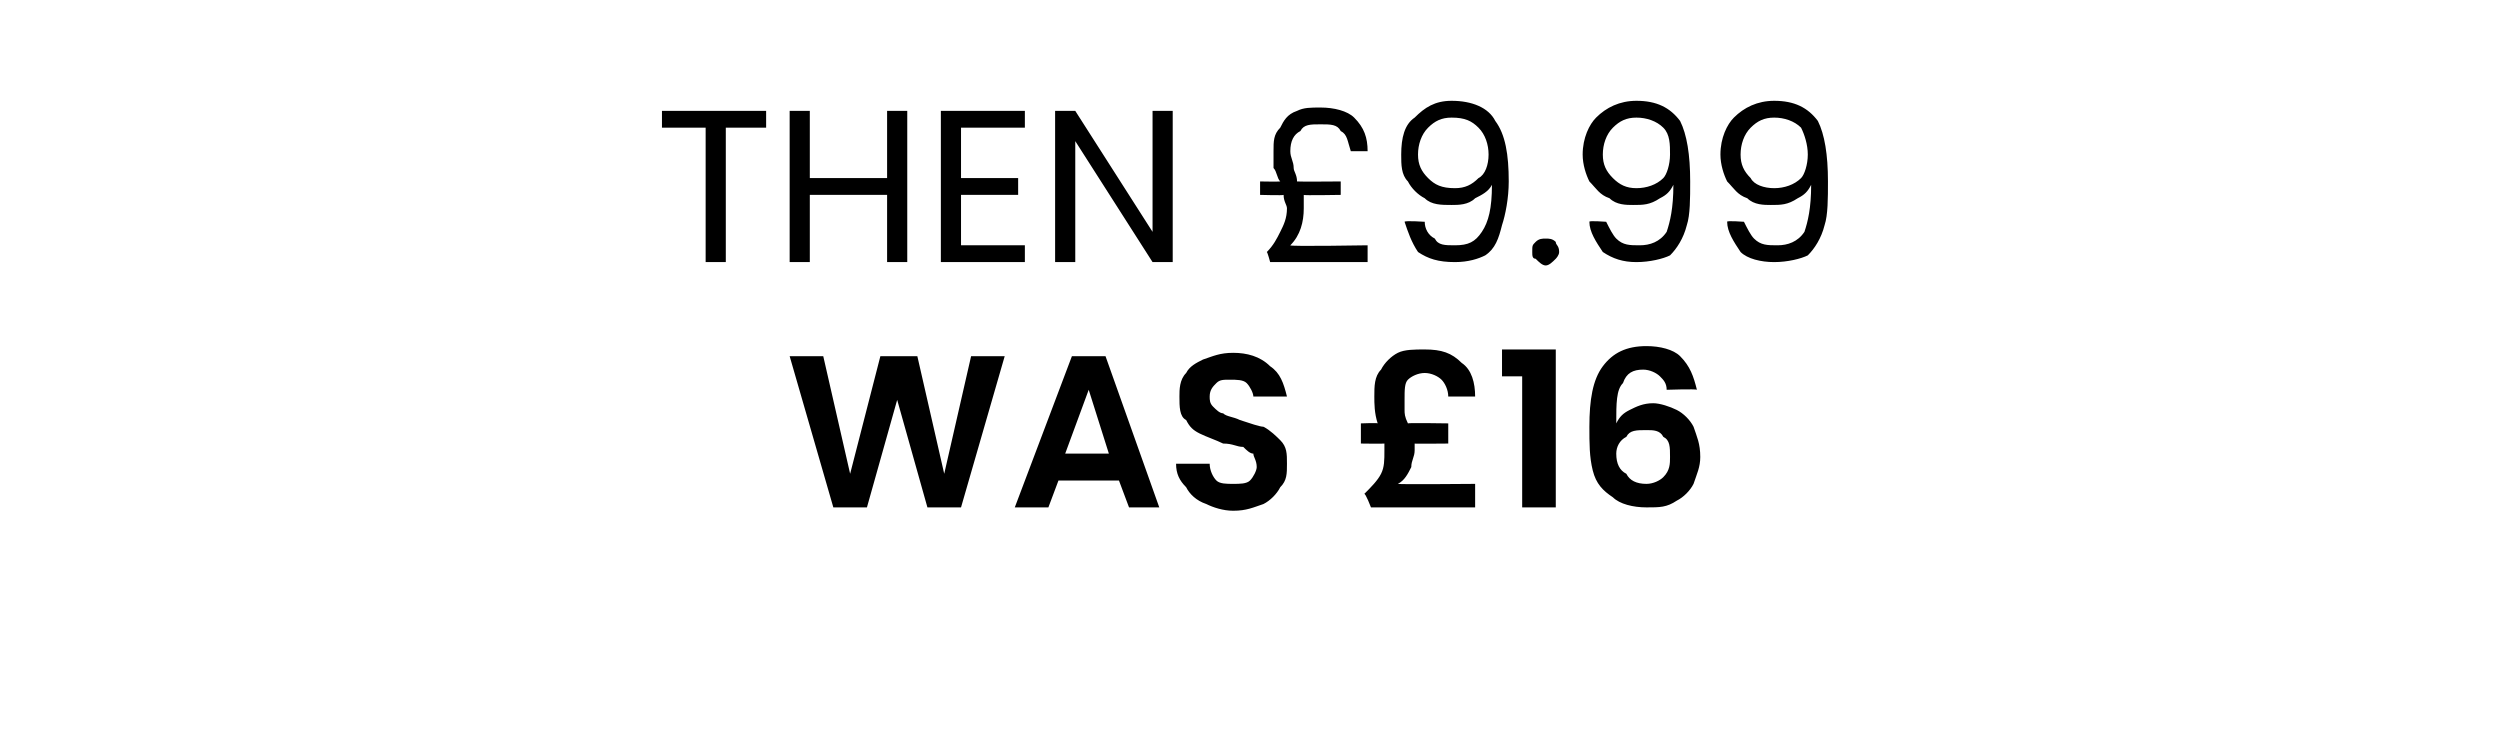
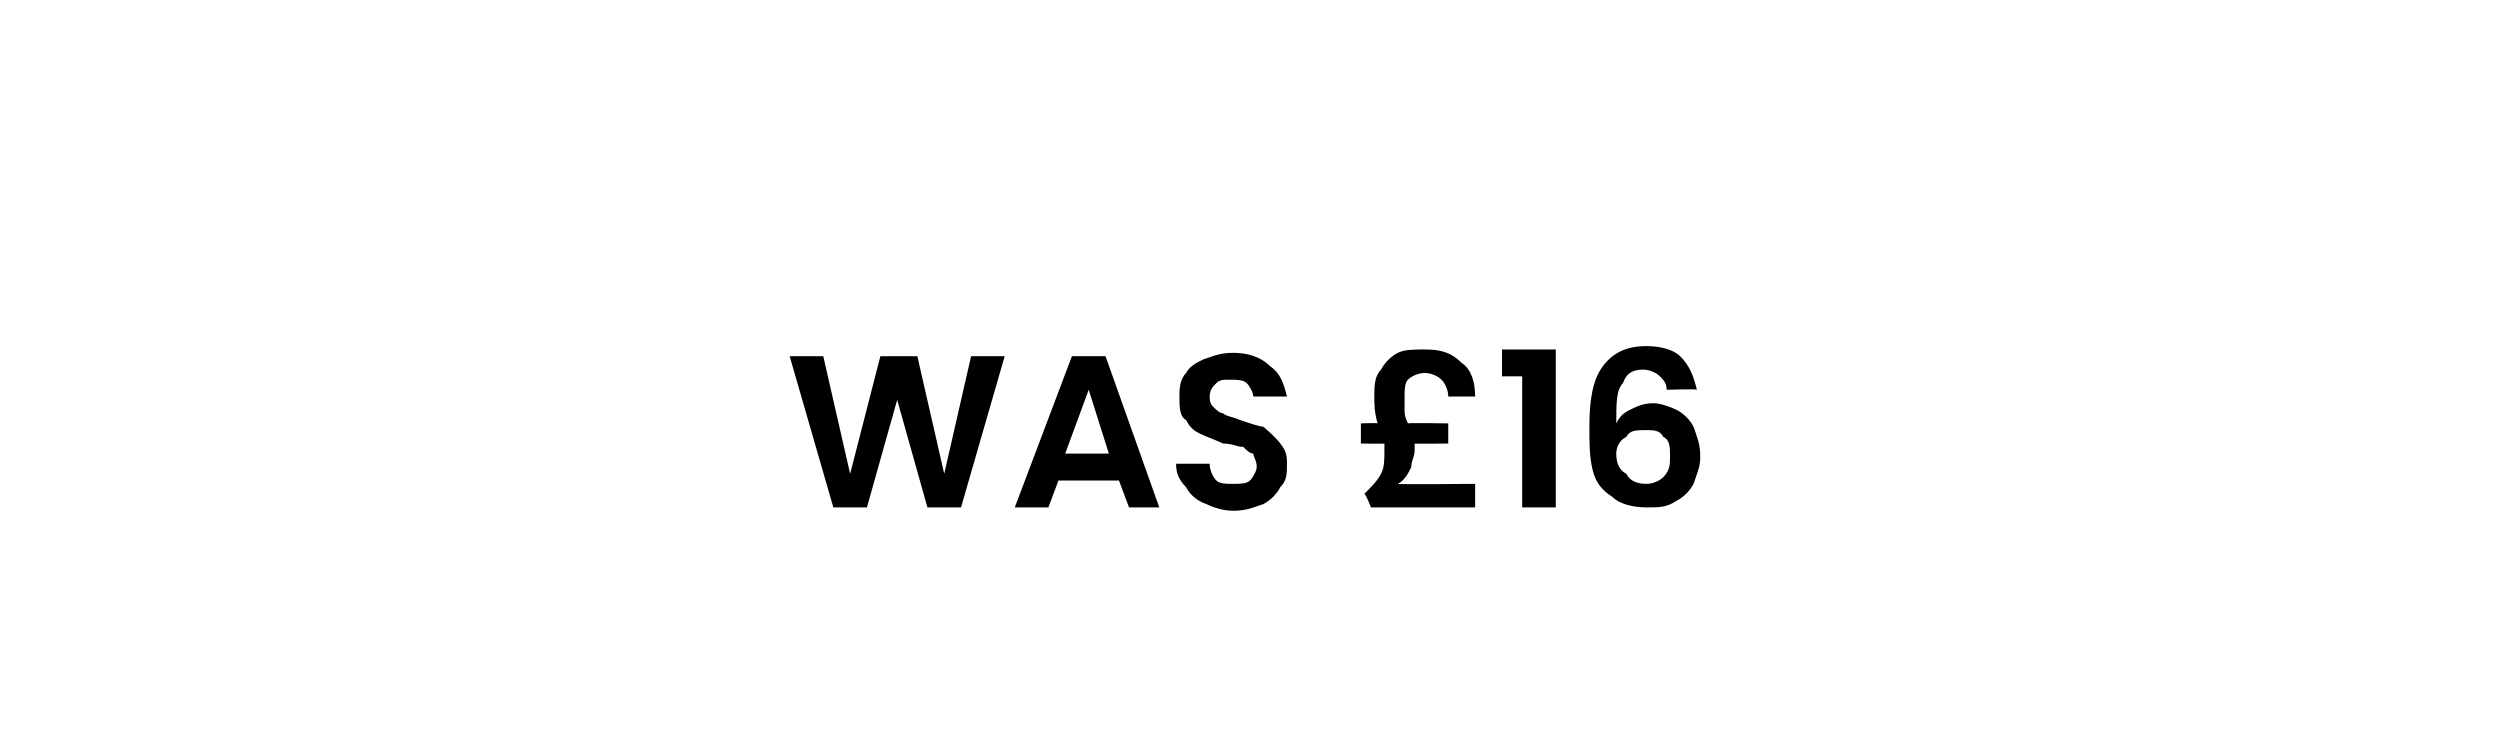
<svg xmlns="http://www.w3.org/2000/svg" version="1.1" width="74.4px" height="22.3px" viewBox="0 -1 74.4 22.3" style="top:-1px">
  <desc>THEN £9.99 WAS £16</desc>
  <defs />
  <g id="Polygon52631">
-     <path d="M 29.9 9.6 L 28.6 14.1 L 27.6 14.1 L 26.7 10.9 L 25.8 14.1 L 24.8 14.1 L 23.5 9.6 L 24.5 9.6 L 25.3 13.1 L 26.2 9.6 L 27.3 9.6 L 28.1 13.1 L 28.9 9.6 L 29.9 9.6 Z M 33.3 13.3 L 31.5 13.3 L 31.2 14.1 L 30.2 14.1 L 31.9 9.6 L 32.9 9.6 L 34.5 14.1 L 33.6 14.1 L 33.3 13.3 Z M 33 12.5 L 32.4 10.6 L 31.7 12.5 L 33 12.5 Z M 36.7 14.2 C 36.4 14.2 36.1 14.1 35.9 14 C 35.6 13.9 35.4 13.7 35.3 13.5 C 35.1 13.3 35 13.1 35 12.8 C 35 12.8 36 12.8 36 12.8 C 36 13 36.1 13.2 36.2 13.3 C 36.3 13.4 36.5 13.4 36.7 13.4 C 36.9 13.4 37.1 13.4 37.2 13.3 C 37.3 13.2 37.4 13 37.4 12.9 C 37.4 12.7 37.3 12.6 37.3 12.5 C 37.2 12.5 37.1 12.4 37 12.3 C 36.8 12.3 36.7 12.2 36.4 12.2 C 36.2 12.1 35.9 12 35.7 11.9 C 35.5 11.8 35.4 11.7 35.3 11.5 C 35.1 11.4 35.1 11.1 35.1 10.8 C 35.1 10.6 35.1 10.3 35.3 10.1 C 35.4 9.9 35.6 9.8 35.8 9.7 C 36.1 9.6 36.3 9.5 36.7 9.5 C 37.1 9.5 37.5 9.6 37.8 9.9 C 38.1 10.1 38.2 10.4 38.3 10.8 C 38.3 10.8 37.3 10.8 37.3 10.8 C 37.3 10.7 37.2 10.5 37.1 10.4 C 37 10.3 36.8 10.3 36.6 10.3 C 36.4 10.3 36.3 10.3 36.2 10.4 C 36.1 10.5 36 10.6 36 10.8 C 36 10.9 36 11 36.1 11.1 C 36.2 11.2 36.3 11.3 36.4 11.3 C 36.5 11.4 36.7 11.4 36.9 11.5 C 37.2 11.6 37.5 11.7 37.6 11.7 C 37.8 11.8 38 12 38.1 12.1 C 38.3 12.3 38.3 12.5 38.3 12.8 C 38.3 13.1 38.3 13.3 38.1 13.5 C 38 13.7 37.8 13.9 37.6 14 C 37.3 14.1 37.1 14.2 36.7 14.2 C 36.7 14.2 36.7 14.2 36.7 14.2 Z M 43.9 13.4 L 43.9 14.1 L 40.8 14.1 C 40.8 14.1 40.64 13.68 40.6 13.7 C 40.8 13.5 41 13.3 41.1 13.1 C 41.2 12.9 41.2 12.7 41.2 12.4 C 41.2 12.3 41.2 12.3 41.2 12.2 C 41.19 12.21 40.5 12.2 40.5 12.2 L 40.5 11.6 C 40.5 11.6 41.01 11.58 41 11.6 C 40.9 11.3 40.9 11 40.9 10.8 C 40.9 10.5 40.9 10.2 41.1 10 C 41.2 9.8 41.4 9.6 41.6 9.5 C 41.8 9.4 42.1 9.4 42.4 9.4 C 42.9 9.4 43.2 9.5 43.5 9.8 C 43.8 10 43.9 10.4 43.9 10.8 C 43.9 10.8 43.1 10.8 43.1 10.8 C 43.1 10.6 43 10.4 42.9 10.3 C 42.8 10.2 42.6 10.1 42.4 10.1 C 42.2 10.1 42 10.2 41.9 10.3 C 41.8 10.4 41.8 10.6 41.8 10.9 C 41.8 11 41.8 11.1 41.8 11.2 C 41.8 11.3 41.8 11.4 41.9 11.6 C 41.89 11.58 43.1 11.6 43.1 11.6 L 43.1 12.2 C 43.1 12.2 42.06 12.21 42.1 12.2 C 42.1 12.3 42.1 12.3 42.1 12.4 C 42.1 12.6 42 12.7 42 12.9 C 41.9 13.1 41.8 13.3 41.6 13.4 C 41.63 13.42 43.9 13.4 43.9 13.4 Z M 44.7 10.2 L 44.7 9.4 L 46.3 9.4 L 46.3 14.1 L 45.3 14.1 L 45.3 10.2 L 44.7 10.2 Z M 49.6 10.6 C 49.6 10.4 49.5 10.3 49.4 10.2 C 49.3 10.1 49.1 10 48.9 10 C 48.6 10 48.4 10.1 48.3 10.4 C 48.1 10.6 48.1 11 48.1 11.6 C 48.2 11.4 48.3 11.3 48.5 11.2 C 48.7 11.1 48.9 11 49.2 11 C 49.4 11 49.7 11.1 49.9 11.2 C 50.1 11.3 50.3 11.5 50.4 11.7 C 50.5 12 50.6 12.2 50.6 12.6 C 50.6 12.9 50.5 13.1 50.4 13.4 C 50.3 13.6 50.1 13.8 49.9 13.9 C 49.6 14.1 49.4 14.1 49 14.1 C 48.6 14.1 48.2 14 48 13.8 C 47.7 13.6 47.5 13.4 47.4 13 C 47.3 12.6 47.3 12.2 47.3 11.7 C 47.3 10.9 47.4 10.3 47.7 9.9 C 48 9.5 48.4 9.3 49 9.3 C 49.4 9.3 49.8 9.4 50 9.6 C 50.3 9.9 50.4 10.2 50.5 10.6 C 50.47 10.57 49.6 10.6 49.6 10.6 C 49.6 10.6 49.62 10.57 49.6 10.6 Z M 49 11.8 C 48.7 11.8 48.5 11.8 48.4 12 C 48.2 12.1 48.1 12.3 48.1 12.5 C 48.1 12.8 48.2 13 48.4 13.1 C 48.5 13.3 48.7 13.4 49 13.4 C 49.2 13.4 49.4 13.3 49.5 13.2 C 49.7 13 49.7 12.8 49.7 12.6 C 49.7 12.3 49.7 12.1 49.5 12 C 49.4 11.8 49.2 11.8 49 11.8 C 49 11.8 49 11.8 49 11.8 Z " stroke="none" fill="#000" />
+     <path d="M 29.9 9.6 L 28.6 14.1 L 27.6 14.1 L 26.7 10.9 L 25.8 14.1 L 24.8 14.1 L 23.5 9.6 L 24.5 9.6 L 25.3 13.1 L 26.2 9.6 L 27.3 9.6 L 28.1 13.1 L 28.9 9.6 L 29.9 9.6 Z M 33.3 13.3 L 31.5 13.3 L 31.2 14.1 L 30.2 14.1 L 31.9 9.6 L 32.9 9.6 L 34.5 14.1 L 33.6 14.1 L 33.3 13.3 Z M 33 12.5 L 32.4 10.6 L 31.7 12.5 L 33 12.5 Z M 36.7 14.2 C 36.4 14.2 36.1 14.1 35.9 14 C 35.6 13.9 35.4 13.7 35.3 13.5 C 35.1 13.3 35 13.1 35 12.8 C 35 12.8 36 12.8 36 12.8 C 36 13 36.1 13.2 36.2 13.3 C 36.3 13.4 36.5 13.4 36.7 13.4 C 36.9 13.4 37.1 13.4 37.2 13.3 C 37.3 13.2 37.4 13 37.4 12.9 C 37.4 12.7 37.3 12.6 37.3 12.5 C 37.2 12.5 37.1 12.4 37 12.3 C 36.8 12.3 36.7 12.2 36.4 12.2 C 36.2 12.1 35.9 12 35.7 11.9 C 35.5 11.8 35.4 11.7 35.3 11.5 C 35.1 11.4 35.1 11.1 35.1 10.8 C 35.1 10.6 35.1 10.3 35.3 10.1 C 35.4 9.9 35.6 9.8 35.8 9.7 C 36.1 9.6 36.3 9.5 36.7 9.5 C 37.1 9.5 37.5 9.6 37.8 9.9 C 38.1 10.1 38.2 10.4 38.3 10.8 C 38.3 10.8 37.3 10.8 37.3 10.8 C 37.3 10.7 37.2 10.5 37.1 10.4 C 37 10.3 36.8 10.3 36.6 10.3 C 36.4 10.3 36.3 10.3 36.2 10.4 C 36.1 10.5 36 10.6 36 10.8 C 36 10.9 36 11 36.1 11.1 C 36.2 11.2 36.3 11.3 36.4 11.3 C 36.5 11.4 36.7 11.4 36.9 11.5 C 37.2 11.6 37.5 11.7 37.6 11.7 C 38.3 12.3 38.3 12.5 38.3 12.8 C 38.3 13.1 38.3 13.3 38.1 13.5 C 38 13.7 37.8 13.9 37.6 14 C 37.3 14.1 37.1 14.2 36.7 14.2 C 36.7 14.2 36.7 14.2 36.7 14.2 Z M 43.9 13.4 L 43.9 14.1 L 40.8 14.1 C 40.8 14.1 40.64 13.68 40.6 13.7 C 40.8 13.5 41 13.3 41.1 13.1 C 41.2 12.9 41.2 12.7 41.2 12.4 C 41.2 12.3 41.2 12.3 41.2 12.2 C 41.19 12.21 40.5 12.2 40.5 12.2 L 40.5 11.6 C 40.5 11.6 41.01 11.58 41 11.6 C 40.9 11.3 40.9 11 40.9 10.8 C 40.9 10.5 40.9 10.2 41.1 10 C 41.2 9.8 41.4 9.6 41.6 9.5 C 41.8 9.4 42.1 9.4 42.4 9.4 C 42.9 9.4 43.2 9.5 43.5 9.8 C 43.8 10 43.9 10.4 43.9 10.8 C 43.9 10.8 43.1 10.8 43.1 10.8 C 43.1 10.6 43 10.4 42.9 10.3 C 42.8 10.2 42.6 10.1 42.4 10.1 C 42.2 10.1 42 10.2 41.9 10.3 C 41.8 10.4 41.8 10.6 41.8 10.9 C 41.8 11 41.8 11.1 41.8 11.2 C 41.8 11.3 41.8 11.4 41.9 11.6 C 41.89 11.58 43.1 11.6 43.1 11.6 L 43.1 12.2 C 43.1 12.2 42.06 12.21 42.1 12.2 C 42.1 12.3 42.1 12.3 42.1 12.4 C 42.1 12.6 42 12.7 42 12.9 C 41.9 13.1 41.8 13.3 41.6 13.4 C 41.63 13.42 43.9 13.4 43.9 13.4 Z M 44.7 10.2 L 44.7 9.4 L 46.3 9.4 L 46.3 14.1 L 45.3 14.1 L 45.3 10.2 L 44.7 10.2 Z M 49.6 10.6 C 49.6 10.4 49.5 10.3 49.4 10.2 C 49.3 10.1 49.1 10 48.9 10 C 48.6 10 48.4 10.1 48.3 10.4 C 48.1 10.6 48.1 11 48.1 11.6 C 48.2 11.4 48.3 11.3 48.5 11.2 C 48.7 11.1 48.9 11 49.2 11 C 49.4 11 49.7 11.1 49.9 11.2 C 50.1 11.3 50.3 11.5 50.4 11.7 C 50.5 12 50.6 12.2 50.6 12.6 C 50.6 12.9 50.5 13.1 50.4 13.4 C 50.3 13.6 50.1 13.8 49.9 13.9 C 49.6 14.1 49.4 14.1 49 14.1 C 48.6 14.1 48.2 14 48 13.8 C 47.7 13.6 47.5 13.4 47.4 13 C 47.3 12.6 47.3 12.2 47.3 11.7 C 47.3 10.9 47.4 10.3 47.7 9.9 C 48 9.5 48.4 9.3 49 9.3 C 49.4 9.3 49.8 9.4 50 9.6 C 50.3 9.9 50.4 10.2 50.5 10.6 C 50.47 10.57 49.6 10.6 49.6 10.6 C 49.6 10.6 49.62 10.57 49.6 10.6 Z M 49 11.8 C 48.7 11.8 48.5 11.8 48.4 12 C 48.2 12.1 48.1 12.3 48.1 12.5 C 48.1 12.8 48.2 13 48.4 13.1 C 48.5 13.3 48.7 13.4 49 13.4 C 49.2 13.4 49.4 13.3 49.5 13.2 C 49.7 13 49.7 12.8 49.7 12.6 C 49.7 12.3 49.7 12.1 49.5 12 C 49.4 11.8 49.2 11.8 49 11.8 C 49 11.8 49 11.8 49 11.8 Z " stroke="none" fill="#000" />
  </g>
  <g id="Polygon52630">
-     <path d="M 22.8 2.3 L 22.8 2.8 L 21.6 2.8 L 21.6 6.8 L 21 6.8 L 21 2.8 L 19.7 2.8 L 19.7 2.3 L 22.8 2.3 Z M 27 2.3 L 27 6.8 L 26.4 6.8 L 26.4 4.8 L 24.1 4.8 L 24.1 6.8 L 23.5 6.8 L 23.5 2.3 L 24.1 2.3 L 24.1 4.3 L 26.4 4.3 L 26.4 2.3 L 27 2.3 Z M 28.6 2.8 L 28.6 4.3 L 30.3 4.3 L 30.3 4.8 L 28.6 4.8 L 28.6 6.3 L 30.5 6.3 L 30.5 6.8 L 28 6.8 L 28 2.3 L 30.5 2.3 L 30.5 2.8 L 28.6 2.8 Z M 34.9 6.8 L 34.3 6.8 L 32 3.2 L 32 6.8 L 31.4 6.8 L 31.4 2.3 L 32 2.3 L 34.3 5.9 L 34.3 2.3 L 34.9 2.3 L 34.9 6.8 Z M 40.7 6.3 L 40.7 6.8 L 37.8 6.8 C 37.8 6.8 37.72 6.5 37.7 6.5 C 37.9 6.3 38 6.1 38.1 5.9 C 38.2 5.7 38.3 5.5 38.3 5.2 C 38.3 5.1 38.2 5 38.2 4.8 C 38.2 4.82 37.5 4.8 37.5 4.8 L 37.5 4.4 C 37.5 4.4 38.06 4.41 38.1 4.4 C 38 4.3 38 4.1 37.9 4 C 37.9 3.8 37.9 3.7 37.9 3.5 C 37.9 3.2 37.9 3 38.1 2.8 C 38.2 2.6 38.3 2.4 38.6 2.3 C 38.8 2.2 39 2.2 39.3 2.2 C 39.7 2.2 40.1 2.3 40.3 2.5 C 40.6 2.8 40.7 3.1 40.7 3.5 C 40.7 3.5 40.2 3.5 40.2 3.5 C 40.1 3.2 40.1 3 39.9 2.9 C 39.8 2.7 39.6 2.7 39.3 2.7 C 39 2.7 38.8 2.7 38.7 2.9 C 38.5 3 38.4 3.2 38.4 3.5 C 38.4 3.7 38.5 3.8 38.5 4 C 38.5 4.1 38.6 4.2 38.6 4.4 C 38.63 4.41 39.9 4.4 39.9 4.4 L 39.9 4.8 C 39.9 4.8 38.76 4.82 38.8 4.8 C 38.8 5 38.8 5.1 38.8 5.2 C 38.8 5.6 38.7 6 38.4 6.3 C 38.35 6.34 40.7 6.3 40.7 6.3 Z M 42.4 5.6 C 42.4 5.8 42.5 6 42.7 6.1 C 42.8 6.3 43 6.3 43.3 6.3 C 43.7 6.3 43.9 6.2 44.1 5.9 C 44.3 5.6 44.4 5.2 44.4 4.5 C 44.3 4.7 44.1 4.8 43.9 4.9 C 43.7 5.1 43.4 5.1 43.2 5.1 C 42.9 5.1 42.6 5.1 42.4 4.9 C 42.2 4.8 42 4.6 41.9 4.4 C 41.7 4.2 41.7 3.9 41.7 3.6 C 41.7 3.1 41.8 2.7 42.1 2.5 C 42.4 2.2 42.7 2 43.2 2 C 43.8 2 44.3 2.2 44.5 2.6 C 44.8 3 44.9 3.6 44.9 4.4 C 44.9 4.9 44.8 5.4 44.7 5.7 C 44.6 6.1 44.5 6.4 44.2 6.6 C 44 6.7 43.7 6.8 43.3 6.8 C 42.8 6.8 42.5 6.7 42.2 6.5 C 42 6.2 41.9 5.9 41.8 5.6 C 41.82 5.56 42.4 5.6 42.4 5.6 C 42.4 5.6 42.37 5.56 42.4 5.6 Z M 43.3 4.6 C 43.6 4.6 43.8 4.5 44 4.3 C 44.2 4.2 44.3 3.9 44.3 3.6 C 44.3 3.3 44.2 3 44 2.8 C 43.8 2.6 43.6 2.5 43.2 2.5 C 42.9 2.5 42.7 2.6 42.5 2.8 C 42.3 3 42.2 3.3 42.2 3.6 C 42.2 3.9 42.3 4.1 42.5 4.3 C 42.7 4.5 42.9 4.6 43.3 4.6 C 43.3 4.6 43.3 4.6 43.3 4.6 Z M 46 6.9 C 45.9 6.9 45.8 6.8 45.7 6.7 C 45.6 6.7 45.6 6.6 45.6 6.5 C 45.6 6.3 45.6 6.3 45.7 6.2 C 45.8 6.1 45.9 6.1 46 6.1 C 46.1 6.1 46.2 6.1 46.3 6.2 C 46.3 6.3 46.4 6.3 46.4 6.5 C 46.4 6.6 46.3 6.7 46.3 6.7 C 46.2 6.8 46.1 6.9 46 6.9 C 46 6.9 46 6.9 46 6.9 Z M 47.8 5.6 C 47.9 5.8 48 6 48.1 6.1 C 48.3 6.3 48.5 6.3 48.8 6.3 C 49.1 6.3 49.4 6.2 49.6 5.9 C 49.7 5.6 49.8 5.2 49.8 4.5 C 49.7 4.7 49.6 4.8 49.4 4.9 C 49.1 5.1 48.9 5.1 48.6 5.1 C 48.4 5.1 48.1 5.1 47.9 4.9 C 47.6 4.8 47.5 4.6 47.3 4.4 C 47.2 4.2 47.1 3.9 47.1 3.6 C 47.1 3.1 47.3 2.7 47.5 2.5 C 47.8 2.2 48.2 2 48.7 2 C 49.3 2 49.7 2.2 50 2.6 C 50.2 3 50.3 3.6 50.3 4.4 C 50.3 4.9 50.3 5.4 50.2 5.7 C 50.1 6.1 49.9 6.4 49.7 6.6 C 49.5 6.7 49.1 6.8 48.7 6.8 C 48.3 6.8 48 6.7 47.7 6.5 C 47.5 6.2 47.3 5.9 47.3 5.6 C 47.28 5.56 47.8 5.6 47.8 5.6 C 47.8 5.6 47.83 5.56 47.8 5.6 Z M 48.7 4.6 C 49 4.6 49.3 4.5 49.5 4.3 C 49.6 4.2 49.7 3.9 49.7 3.6 C 49.7 3.3 49.7 3 49.5 2.8 C 49.3 2.6 49 2.5 48.7 2.5 C 48.4 2.5 48.2 2.6 48 2.8 C 47.8 3 47.7 3.3 47.7 3.6 C 47.7 3.9 47.8 4.1 48 4.3 C 48.2 4.5 48.4 4.6 48.7 4.6 C 48.7 4.6 48.7 4.6 48.7 4.6 Z M 51.9 5.6 C 52 5.8 52.1 6 52.2 6.1 C 52.4 6.3 52.6 6.3 52.9 6.3 C 53.2 6.3 53.5 6.2 53.7 5.9 C 53.8 5.6 53.9 5.2 53.9 4.5 C 53.8 4.7 53.7 4.8 53.5 4.9 C 53.2 5.1 53 5.1 52.7 5.1 C 52.5 5.1 52.2 5.1 52 4.9 C 51.7 4.8 51.6 4.6 51.4 4.4 C 51.3 4.2 51.2 3.9 51.2 3.6 C 51.2 3.1 51.4 2.7 51.6 2.5 C 51.9 2.2 52.3 2 52.8 2 C 53.4 2 53.8 2.2 54.1 2.6 C 54.3 3 54.4 3.6 54.4 4.4 C 54.4 4.9 54.4 5.4 54.3 5.7 C 54.2 6.1 54 6.4 53.8 6.6 C 53.6 6.7 53.2 6.8 52.8 6.8 C 52.4 6.8 52 6.7 51.8 6.5 C 51.6 6.2 51.4 5.9 51.4 5.6 C 51.38 5.56 51.9 5.6 51.9 5.6 C 51.9 5.6 51.93 5.56 51.9 5.6 Z M 52.8 4.6 C 53.1 4.6 53.4 4.5 53.6 4.3 C 53.7 4.2 53.8 3.9 53.8 3.6 C 53.8 3.3 53.7 3 53.6 2.8 C 53.4 2.6 53.1 2.5 52.8 2.5 C 52.5 2.5 52.3 2.6 52.1 2.8 C 51.9 3 51.8 3.3 51.8 3.6 C 51.8 3.9 51.9 4.1 52.1 4.3 C 52.2 4.5 52.5 4.6 52.8 4.6 C 52.8 4.6 52.8 4.6 52.8 4.6 Z " stroke="none" fill="#000" />
-   </g>
+     </g>
</svg>